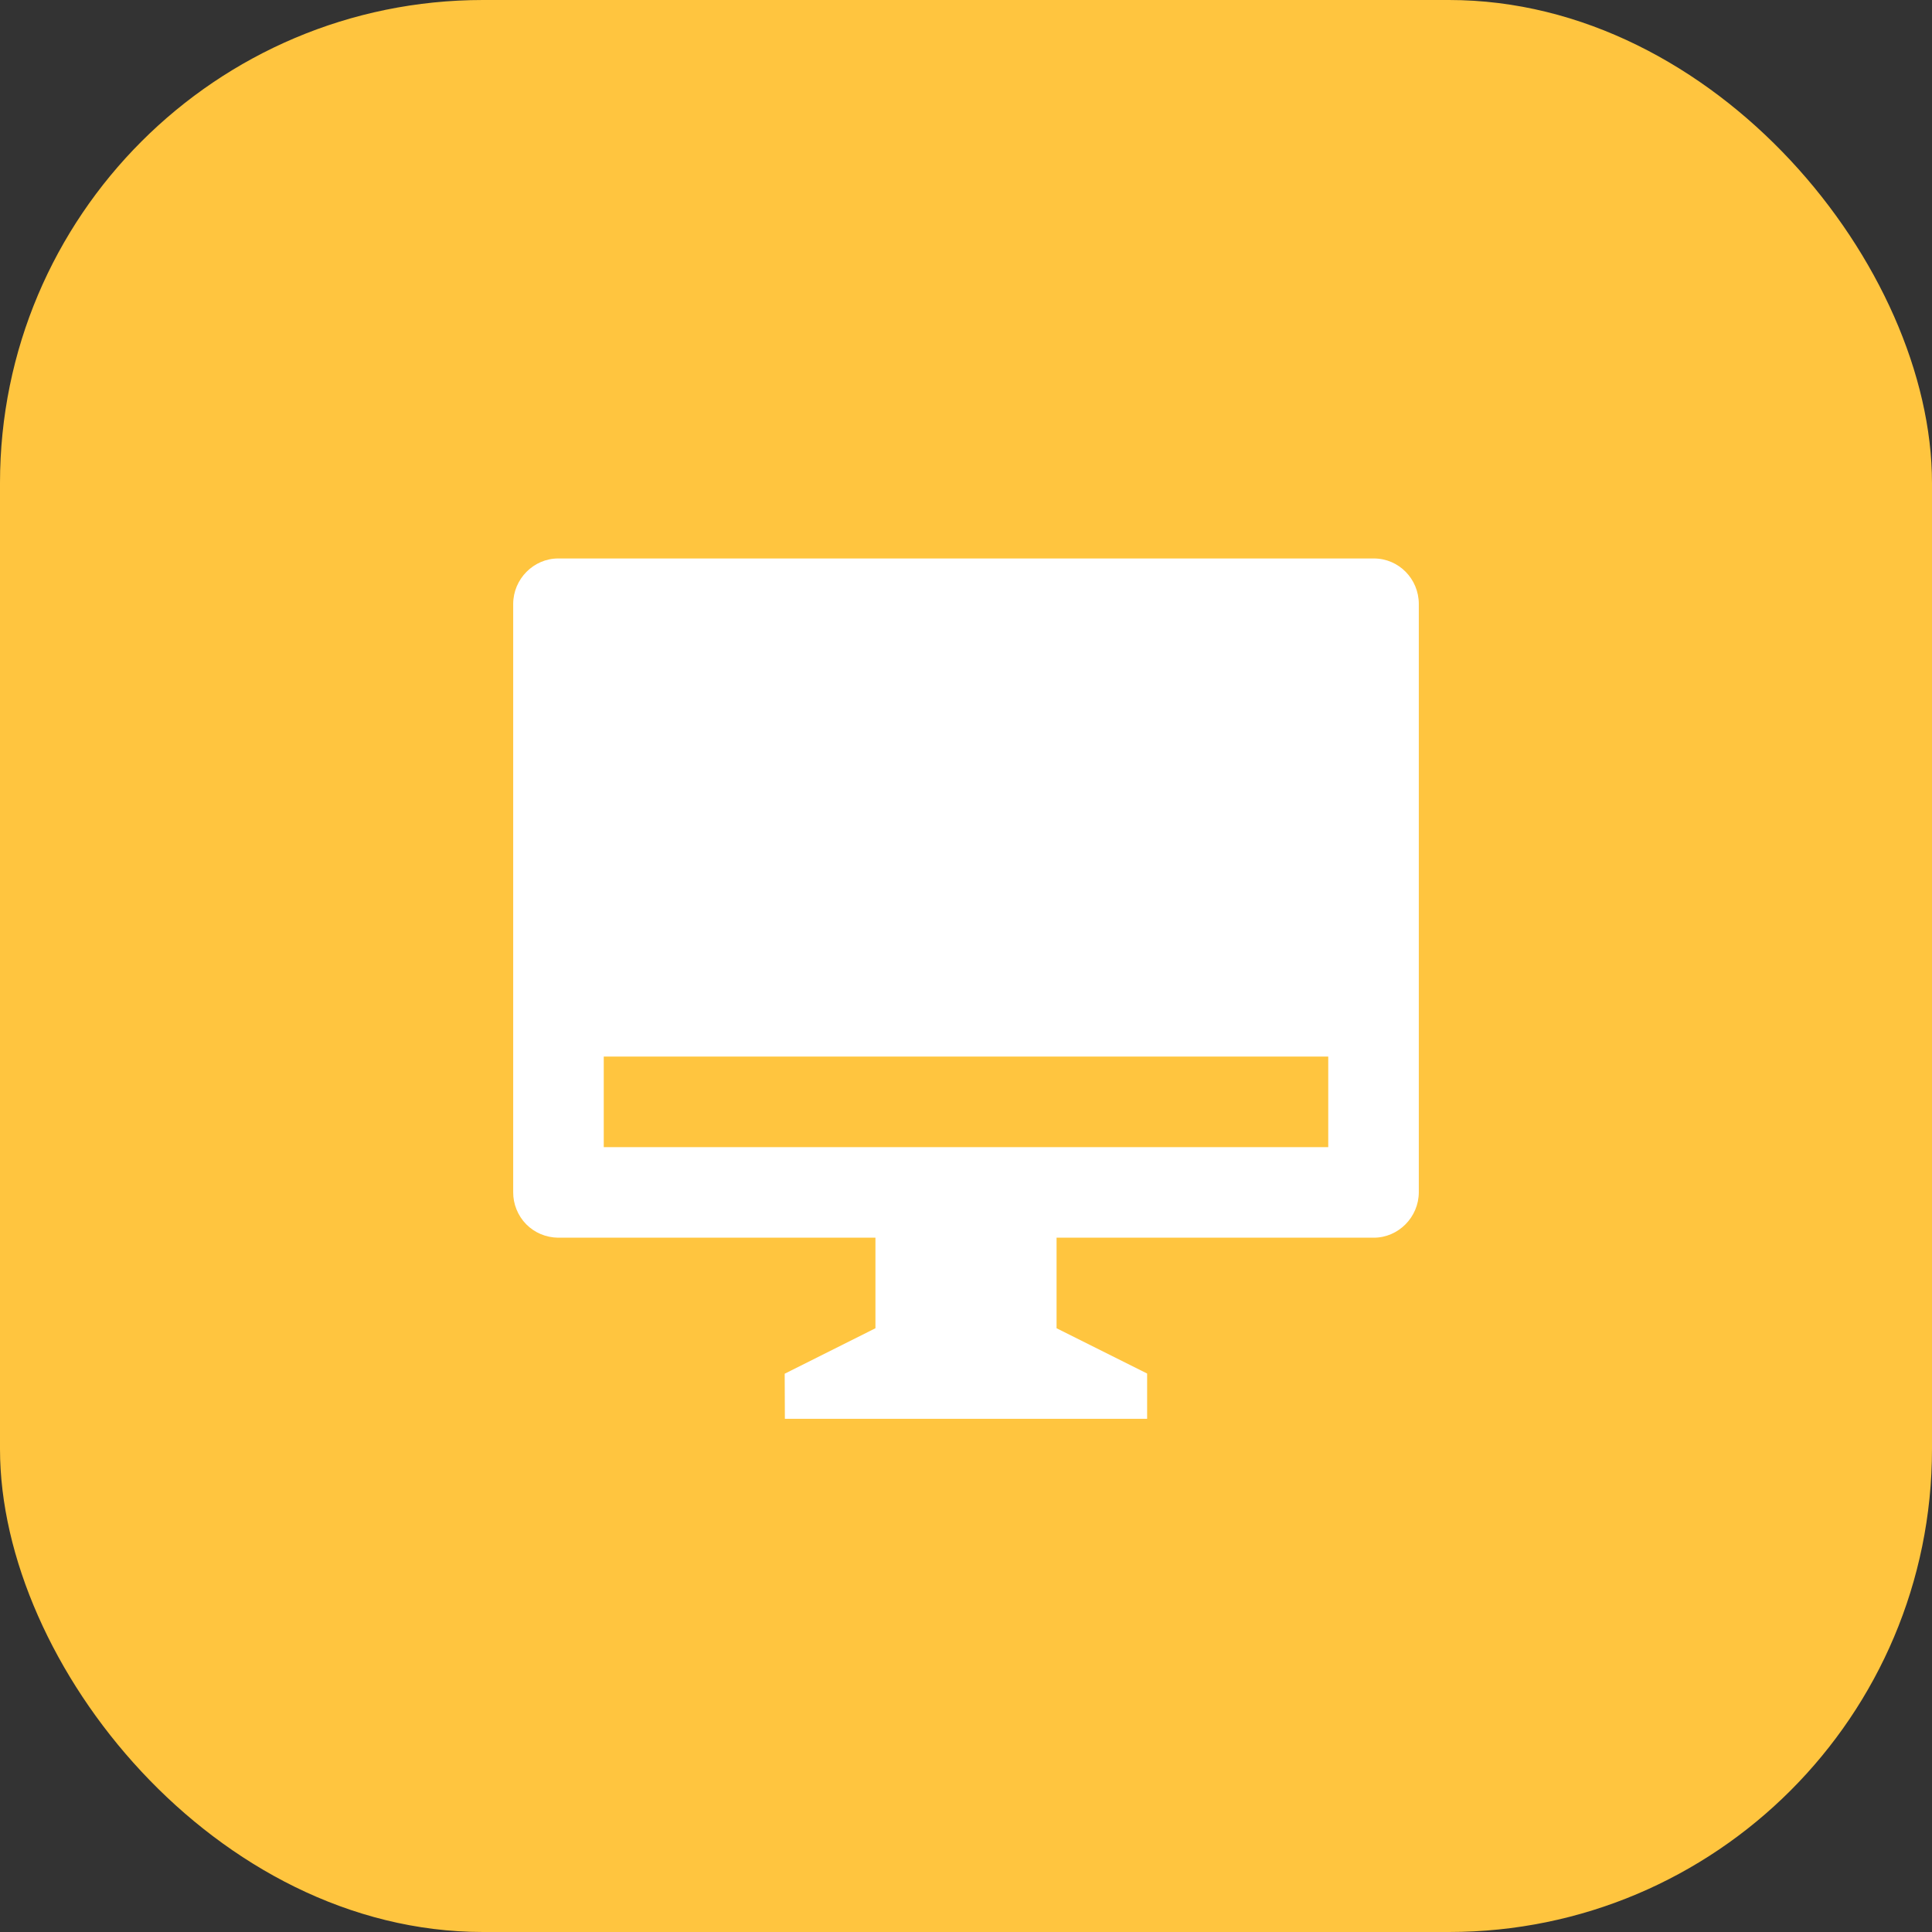
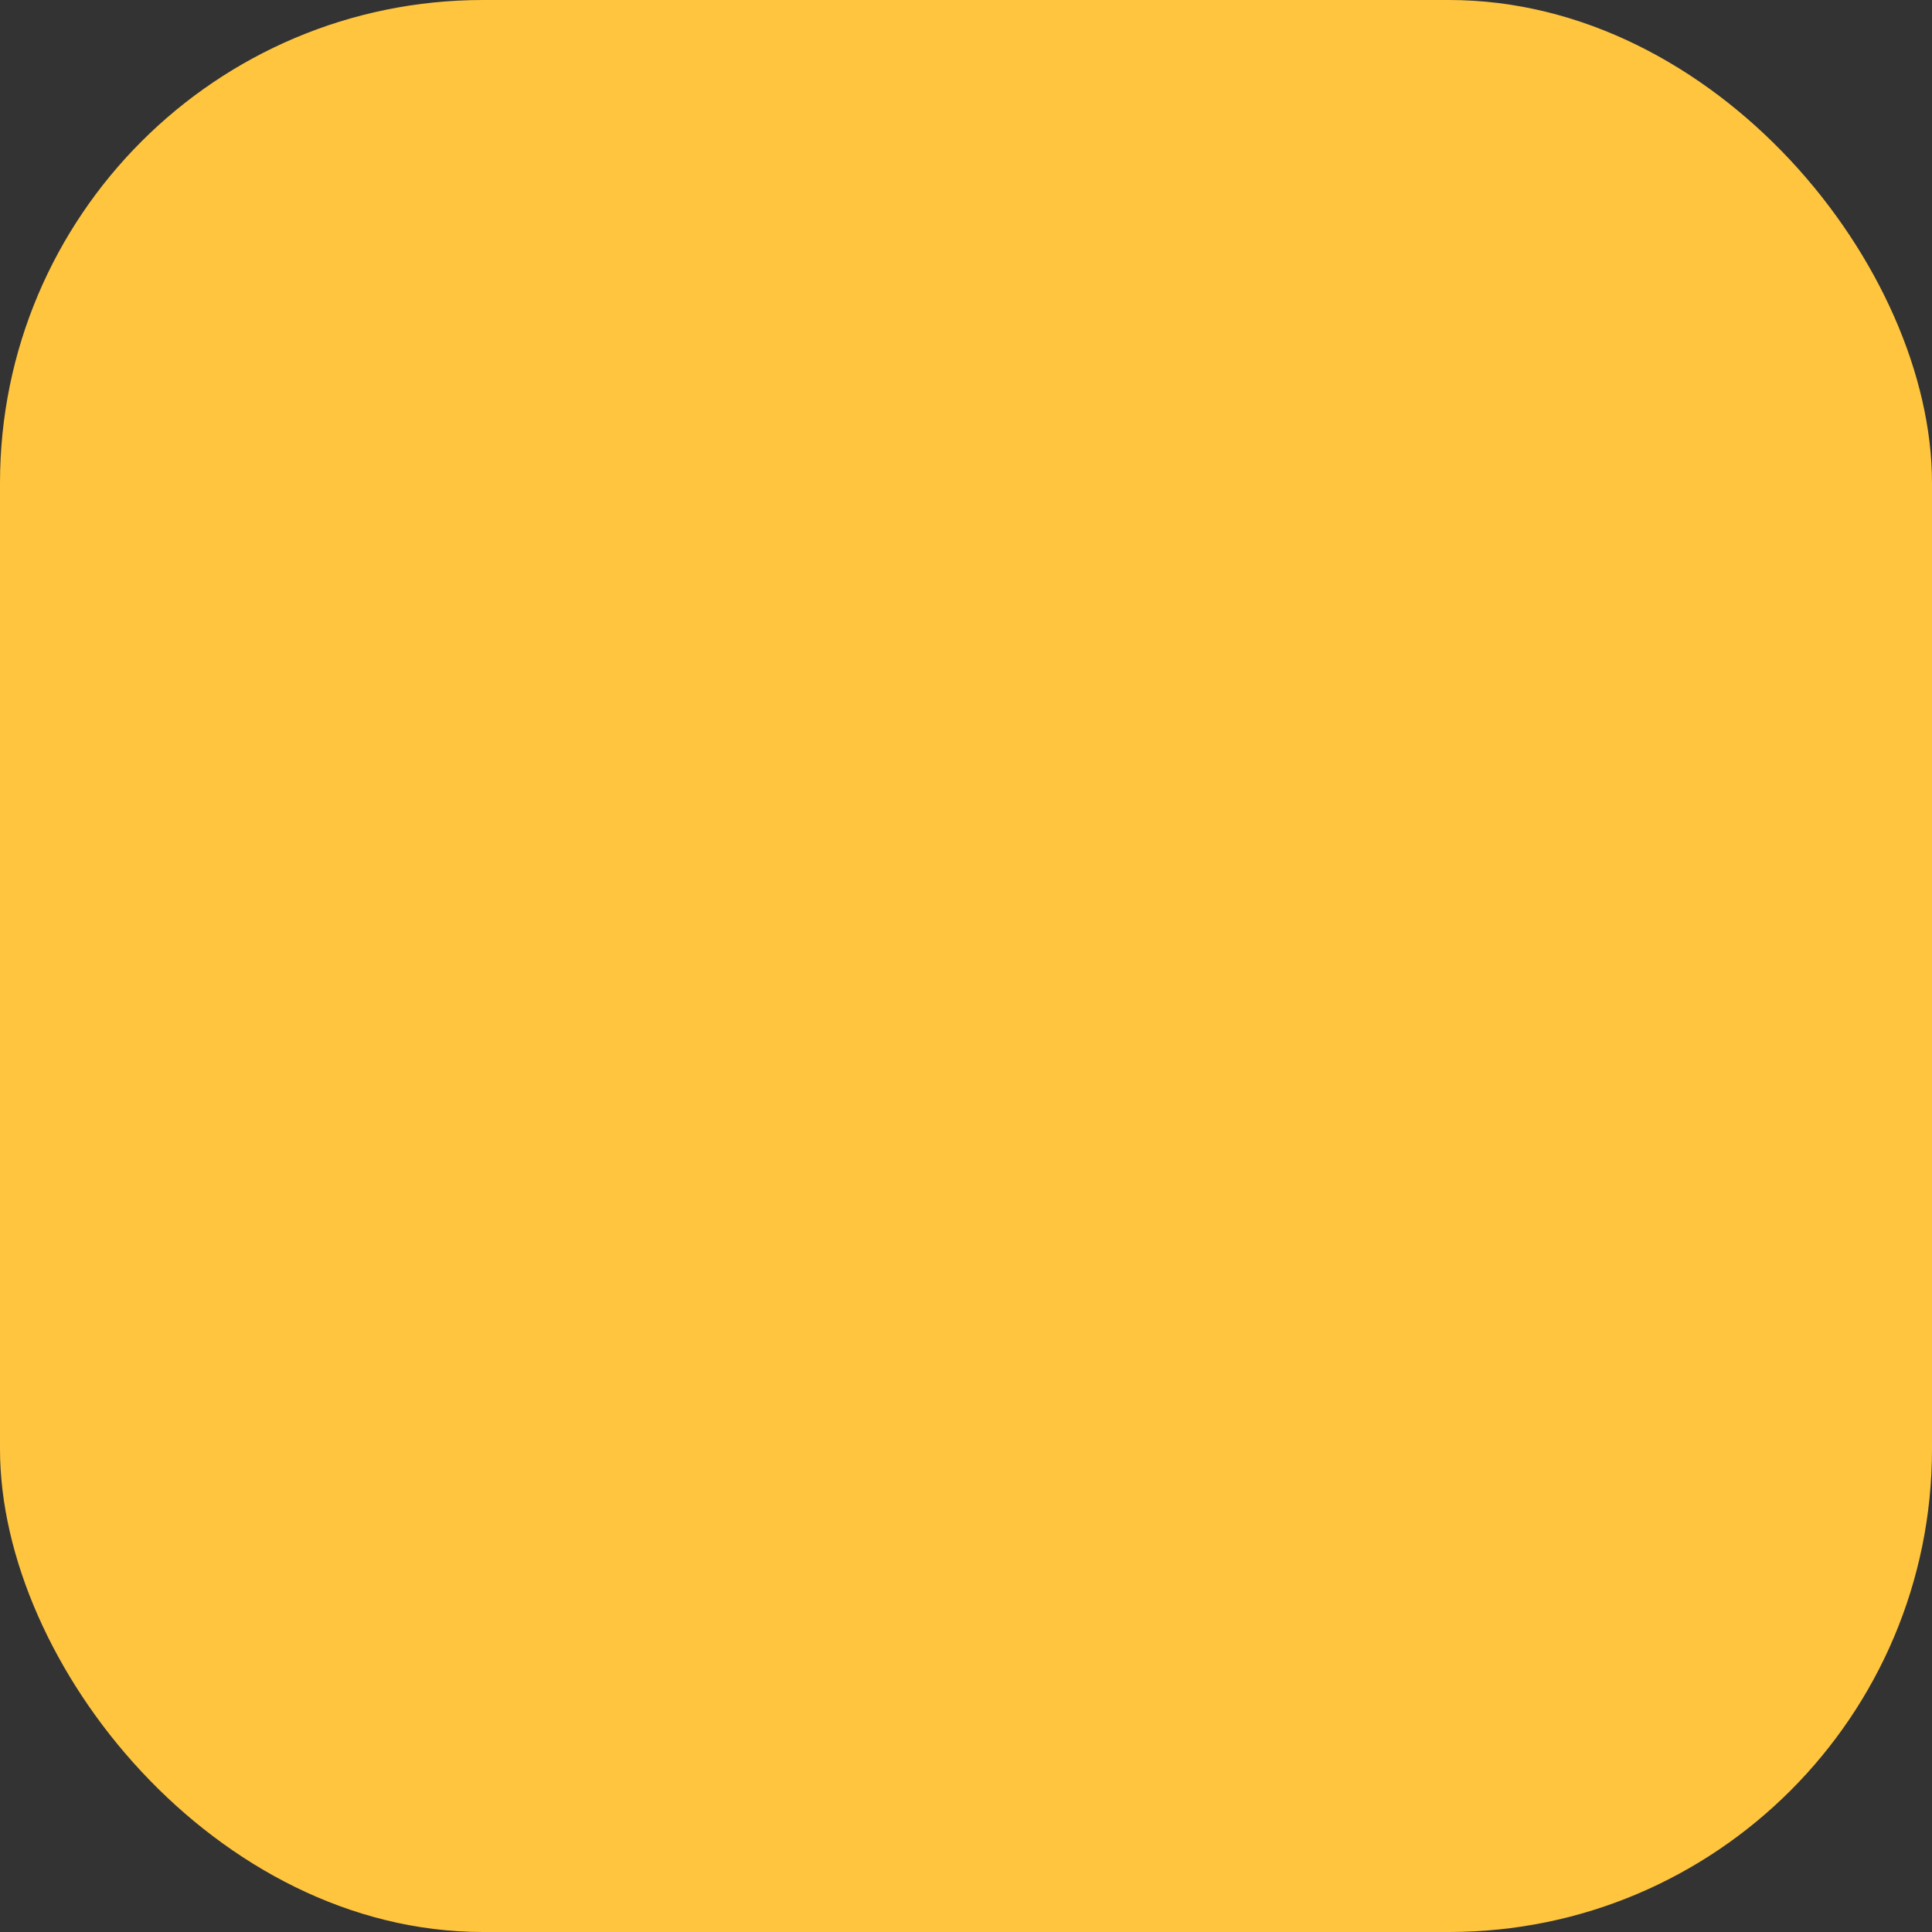
<svg xmlns="http://www.w3.org/2000/svg" width="32" height="32" viewBox="0 0 32 32" fill="none">
  <rect x="0" y="0" width="32" height="32" fill="#333333" stroke="none" />
  <g clip-path="url(#clip0_59_432)">
    <path d="M0 5.682C0 2.544 2.544 0 5.682 0L26.318 0C29.456 0 32 2.544 32 5.682V26.318C32 29.456 29.456 32 26.318 32H5.682C2.544 32 0 29.456 0 26.318L0 5.682Z" fill="#FFC53F" />
    <g clip-path="url(#clip1_59_432)">
-       <path d="M17.5 20.5V22L19 22.75V23.5H13L12.997 22.753L14.5 22V20.5H9.244C9.146 20.499 9.048 20.479 8.957 20.441C8.867 20.403 8.784 20.347 8.715 20.277C8.646 20.207 8.592 20.123 8.555 20.032C8.518 19.941 8.499 19.843 8.5 19.745V10.005C8.5 9.588 8.841 9.25 9.244 9.25H22.756C23.167 9.25 23.5 9.587 23.5 10.005V19.745C23.5 20.162 23.159 20.5 22.756 20.5H17.5ZM10 17.5V19H22V17.5H10Z" fill="white" />
-     </g>
+       </g>
  </g>
  <defs>
    <clipPath id="clip0_59_432">
      <rect width="32" height="32" rx="8" fill="white" />
    </clipPath>
    <clipPath id="clip1_59_432">
      <rect width="18" height="18" fill="white" transform="translate(7 7)" />
    </clipPath>
  </defs>
</svg>